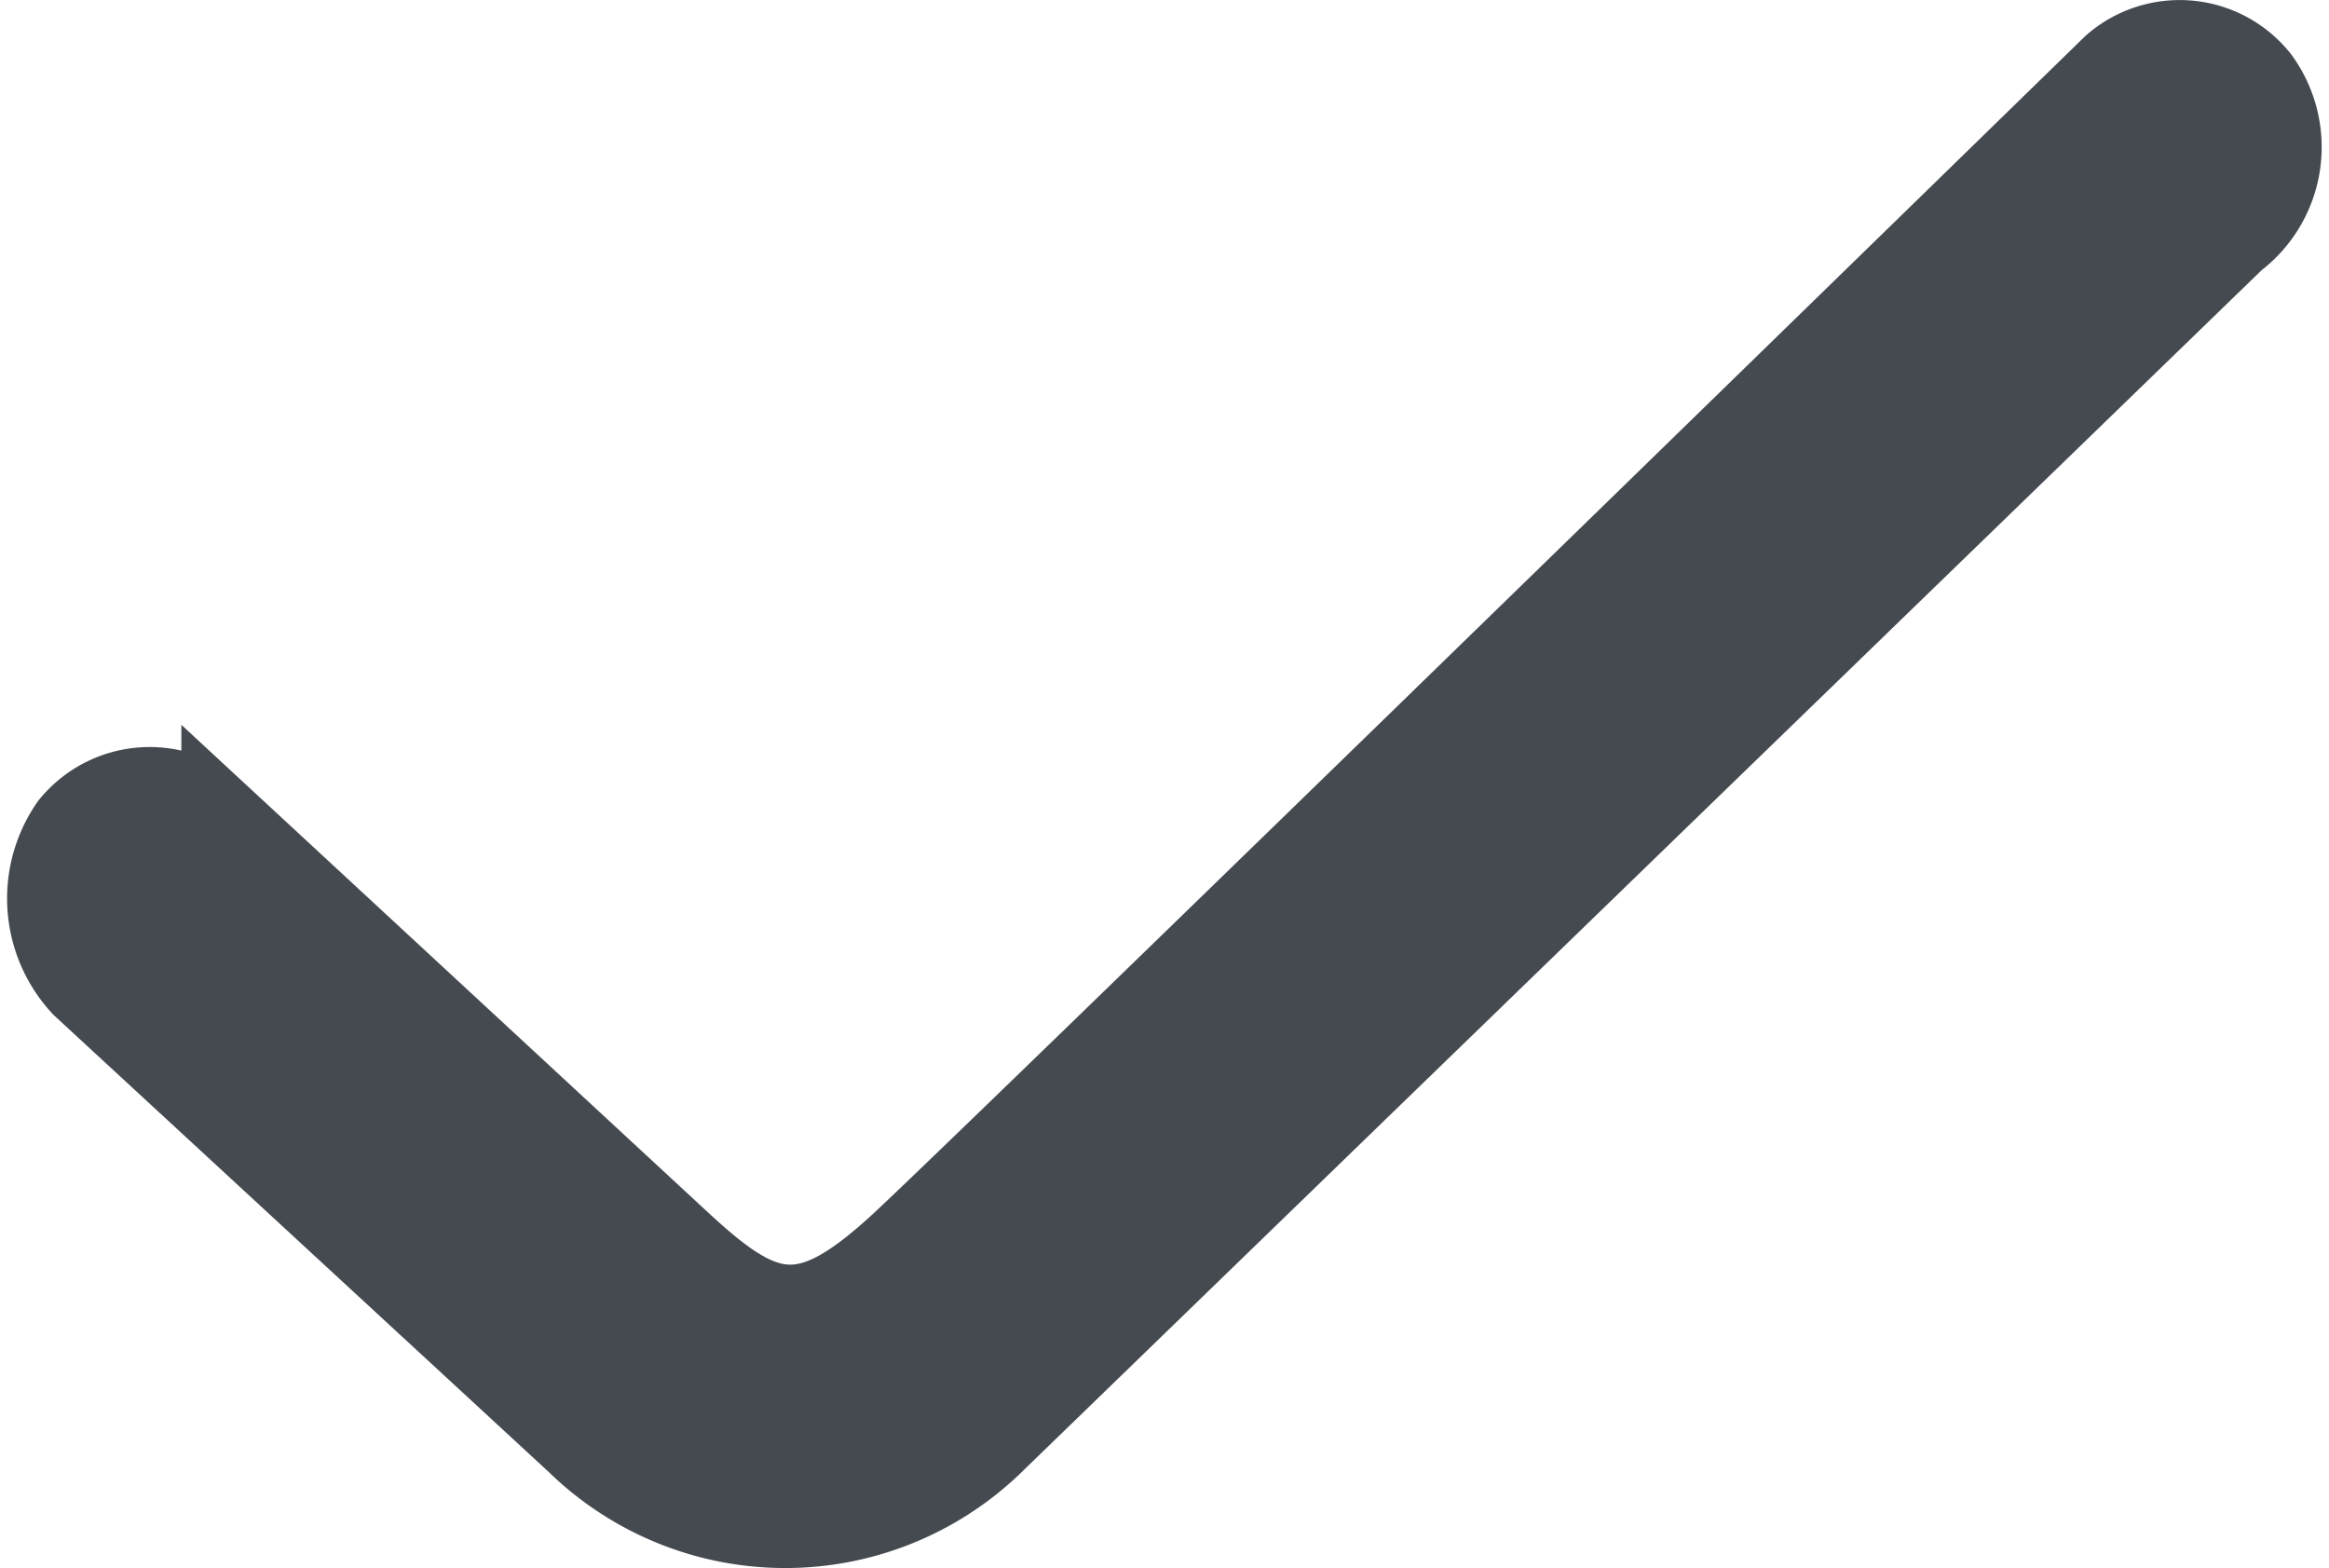
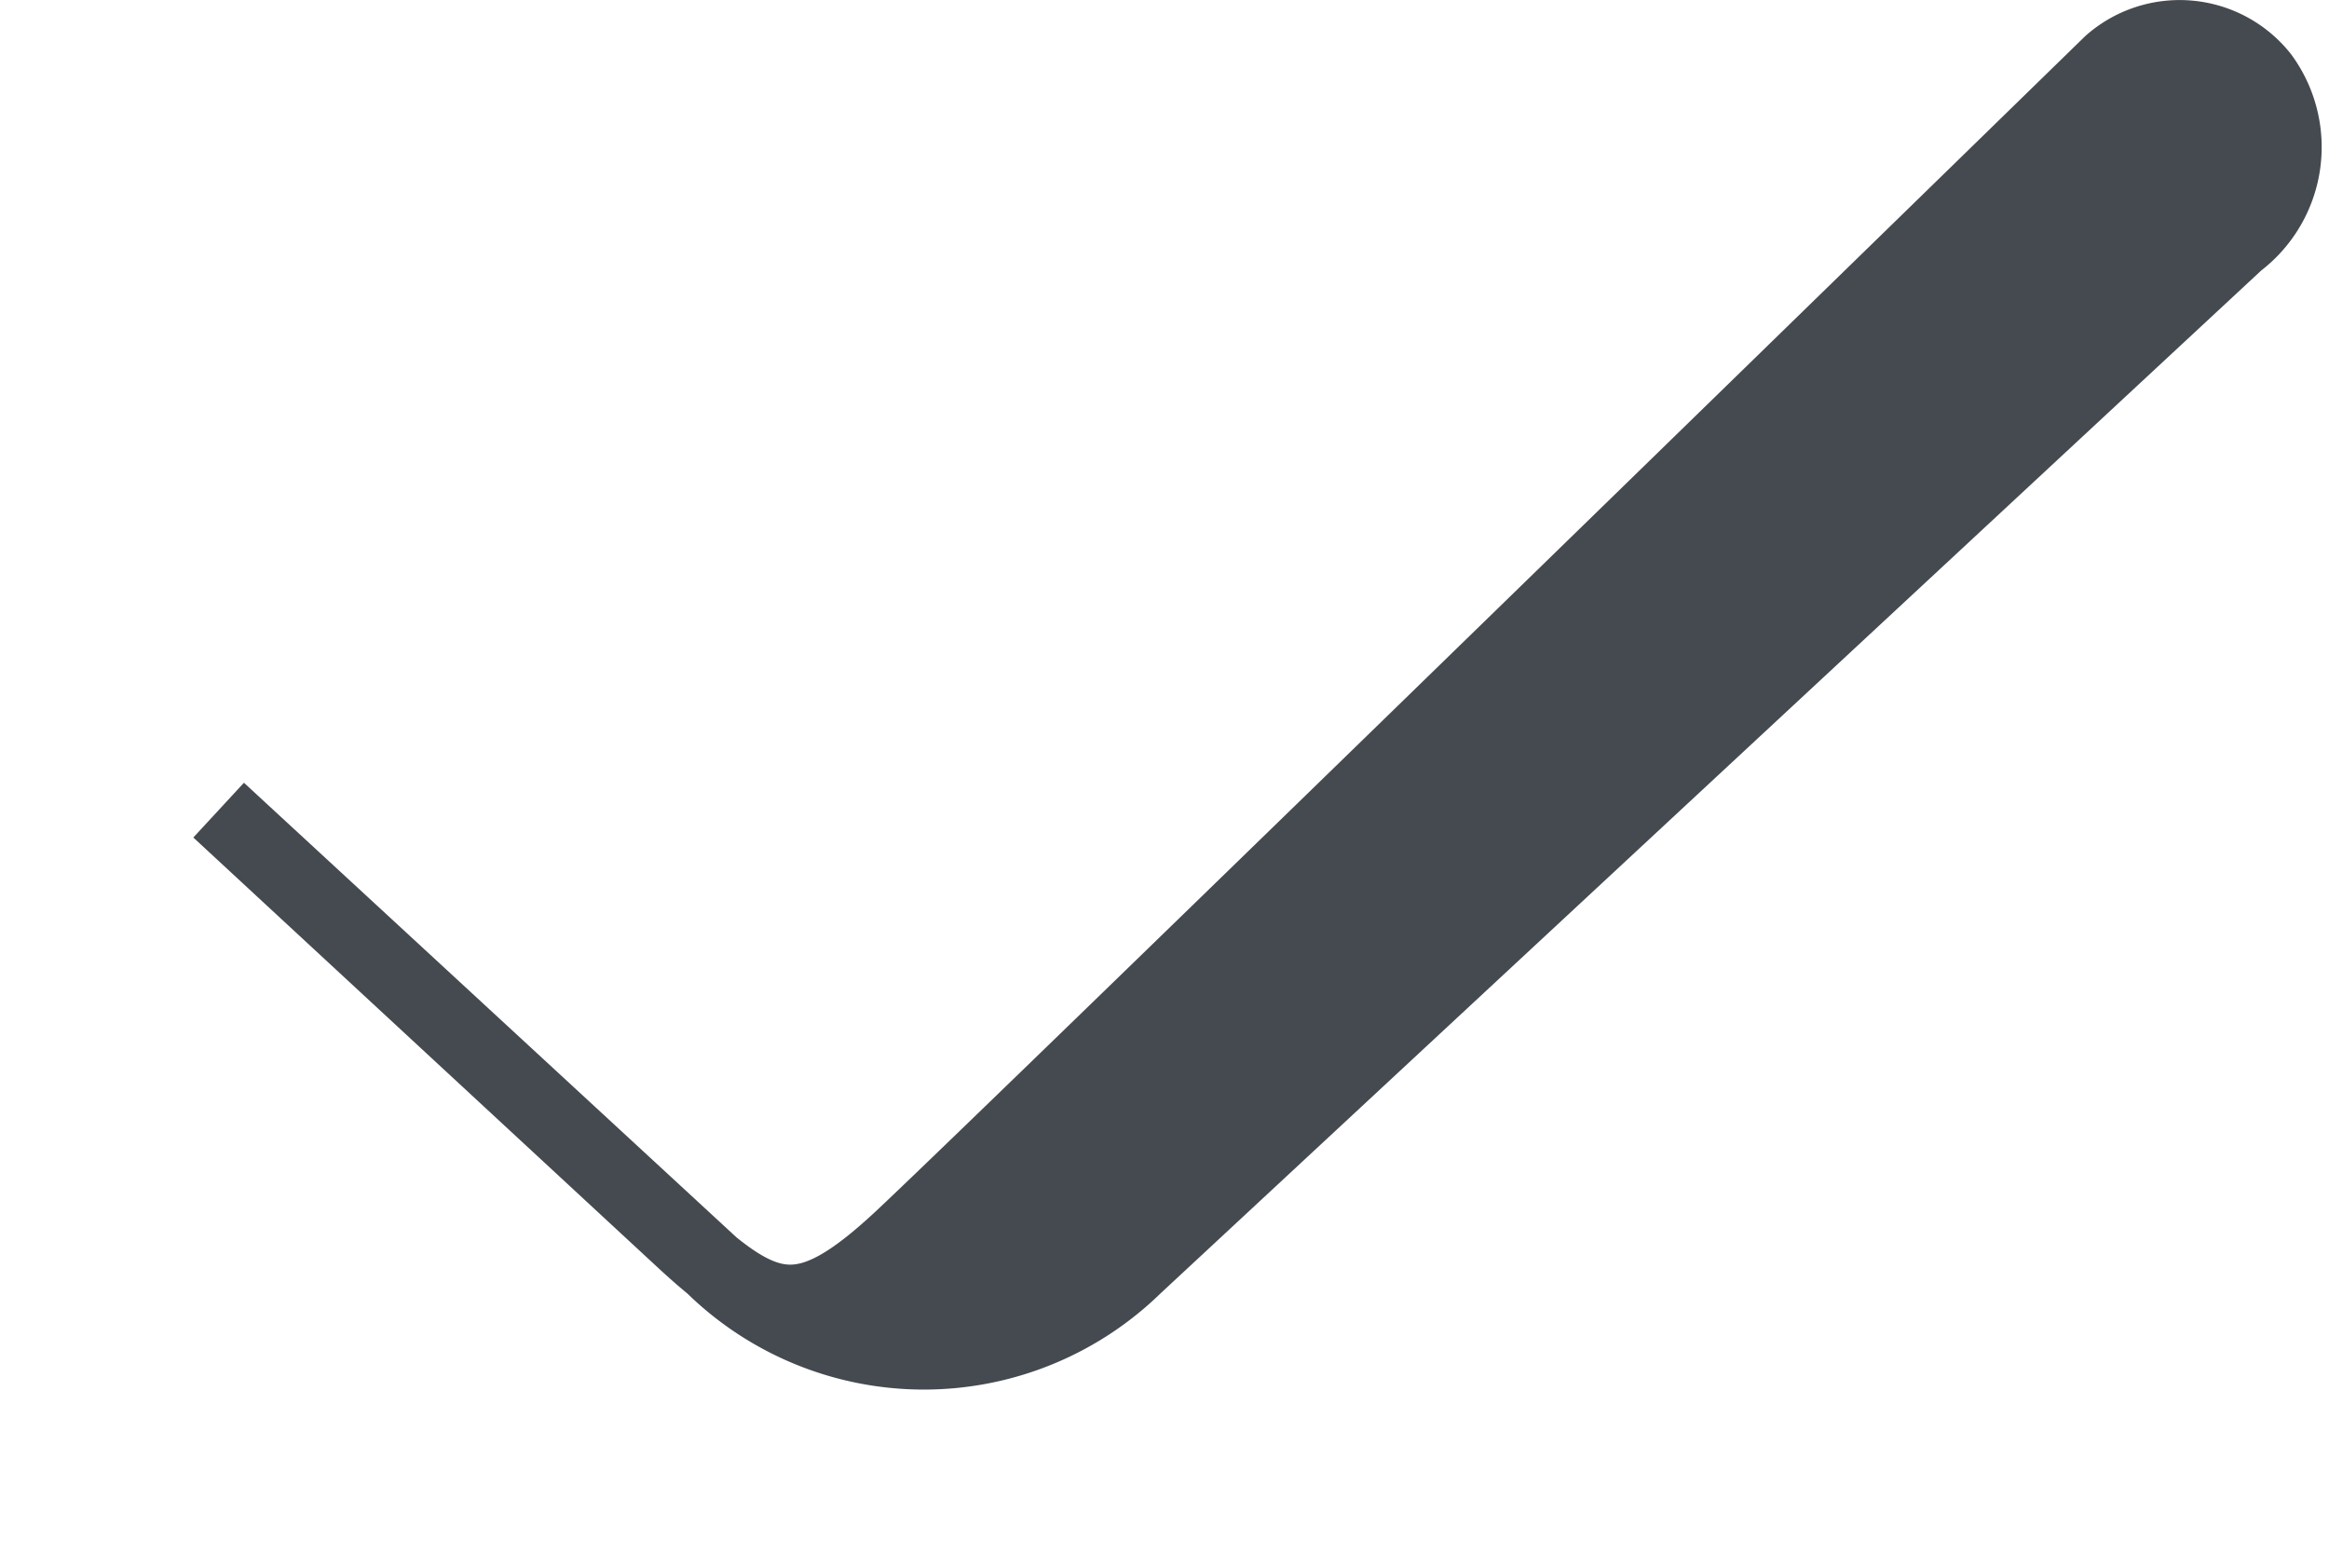
<svg xmlns="http://www.w3.org/2000/svg" width="31.231" height="21.026" viewBox="0 0 31.231 21.026">
-   <path id="ico-check" d="M49.237,14.03a1.4,1.4,0,0,0-2.021-.177S32.246,28.453,30.98,29.627s-1.783,1.043-2.91,0l-6.224-5.762a1.409,1.409,0,0,0-2.021.177,1.766,1.766,0,0,0,.162,2.216l6.628,6.117a4.049,4.049,0,0,0,5.658,0L48.914,16.246A1.594,1.594,0,0,0,49.237,14.03Z" transform="translate(-18.914 -13.002)" fill="#454a50" stroke="#454a50" stroke-width="1" />
+   <path id="ico-check" d="M49.237,14.03a1.4,1.4,0,0,0-2.021-.177S32.246,28.453,30.98,29.627s-1.783,1.043-2.91,0l-6.224-5.762l6.628,6.117a4.049,4.049,0,0,0,5.658,0L48.914,16.246A1.594,1.594,0,0,0,49.237,14.03Z" transform="translate(-18.914 -13.002)" fill="#454a50" stroke="#454a50" stroke-width="1" />
</svg>